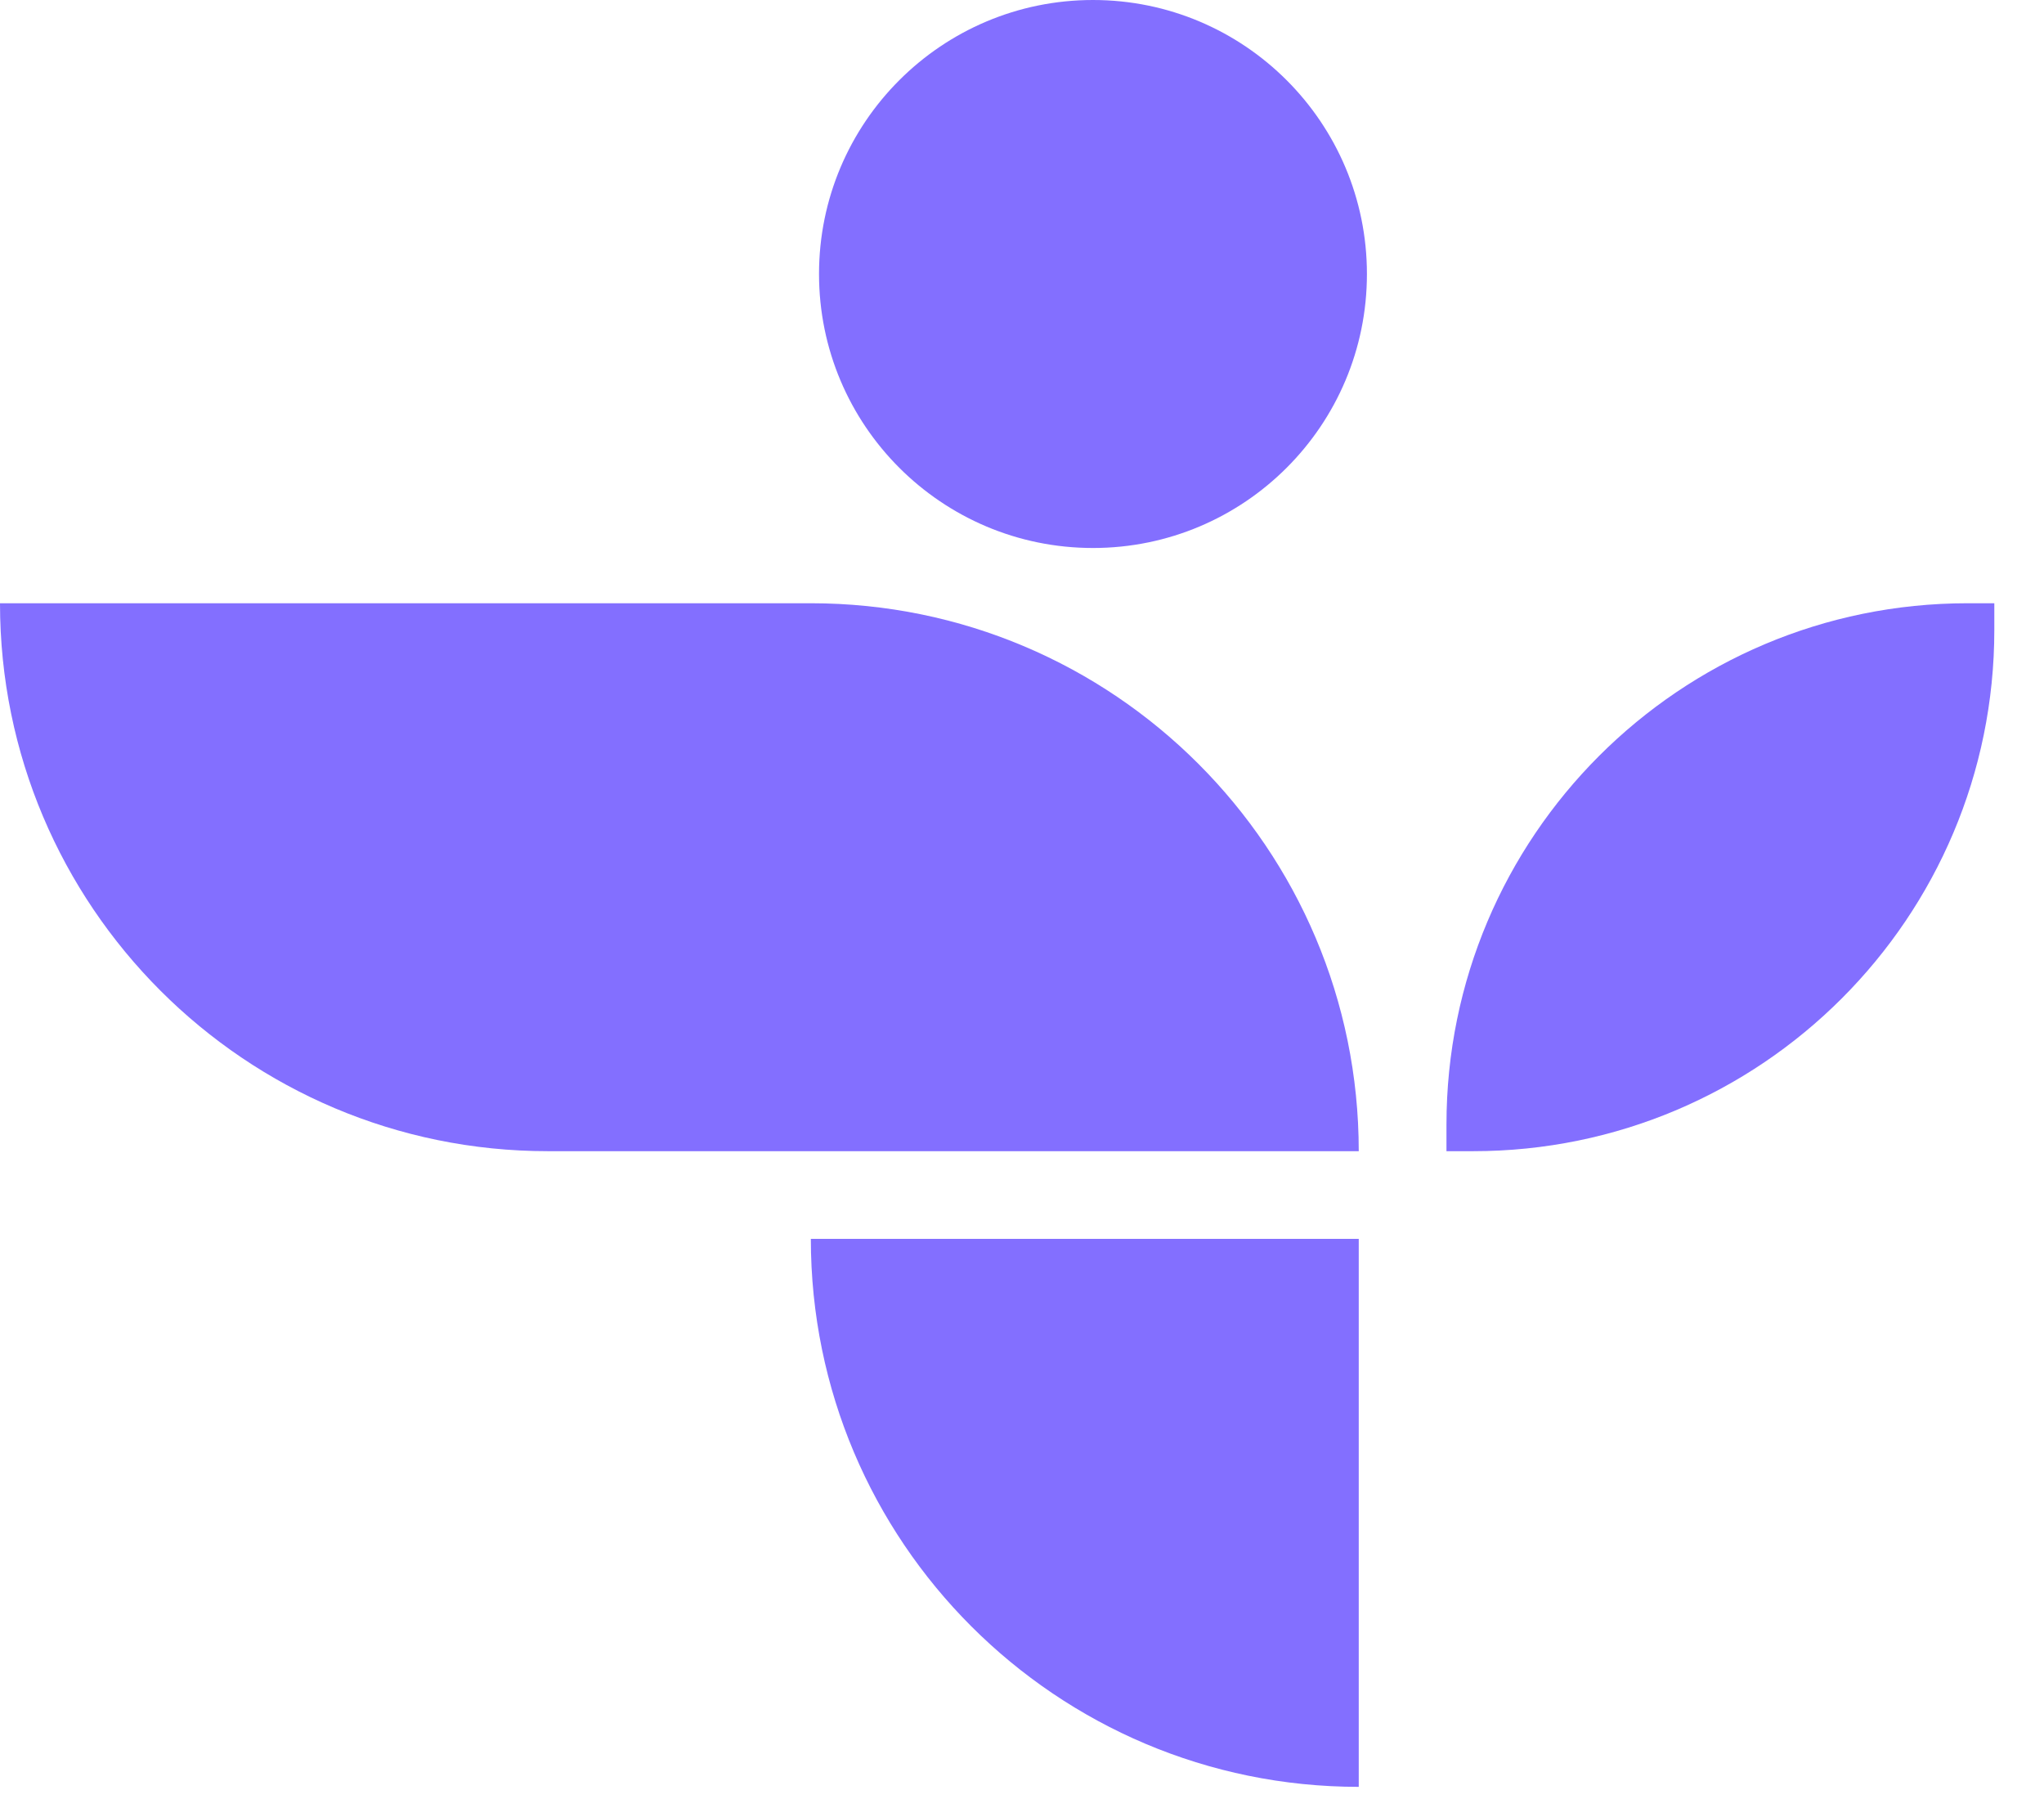
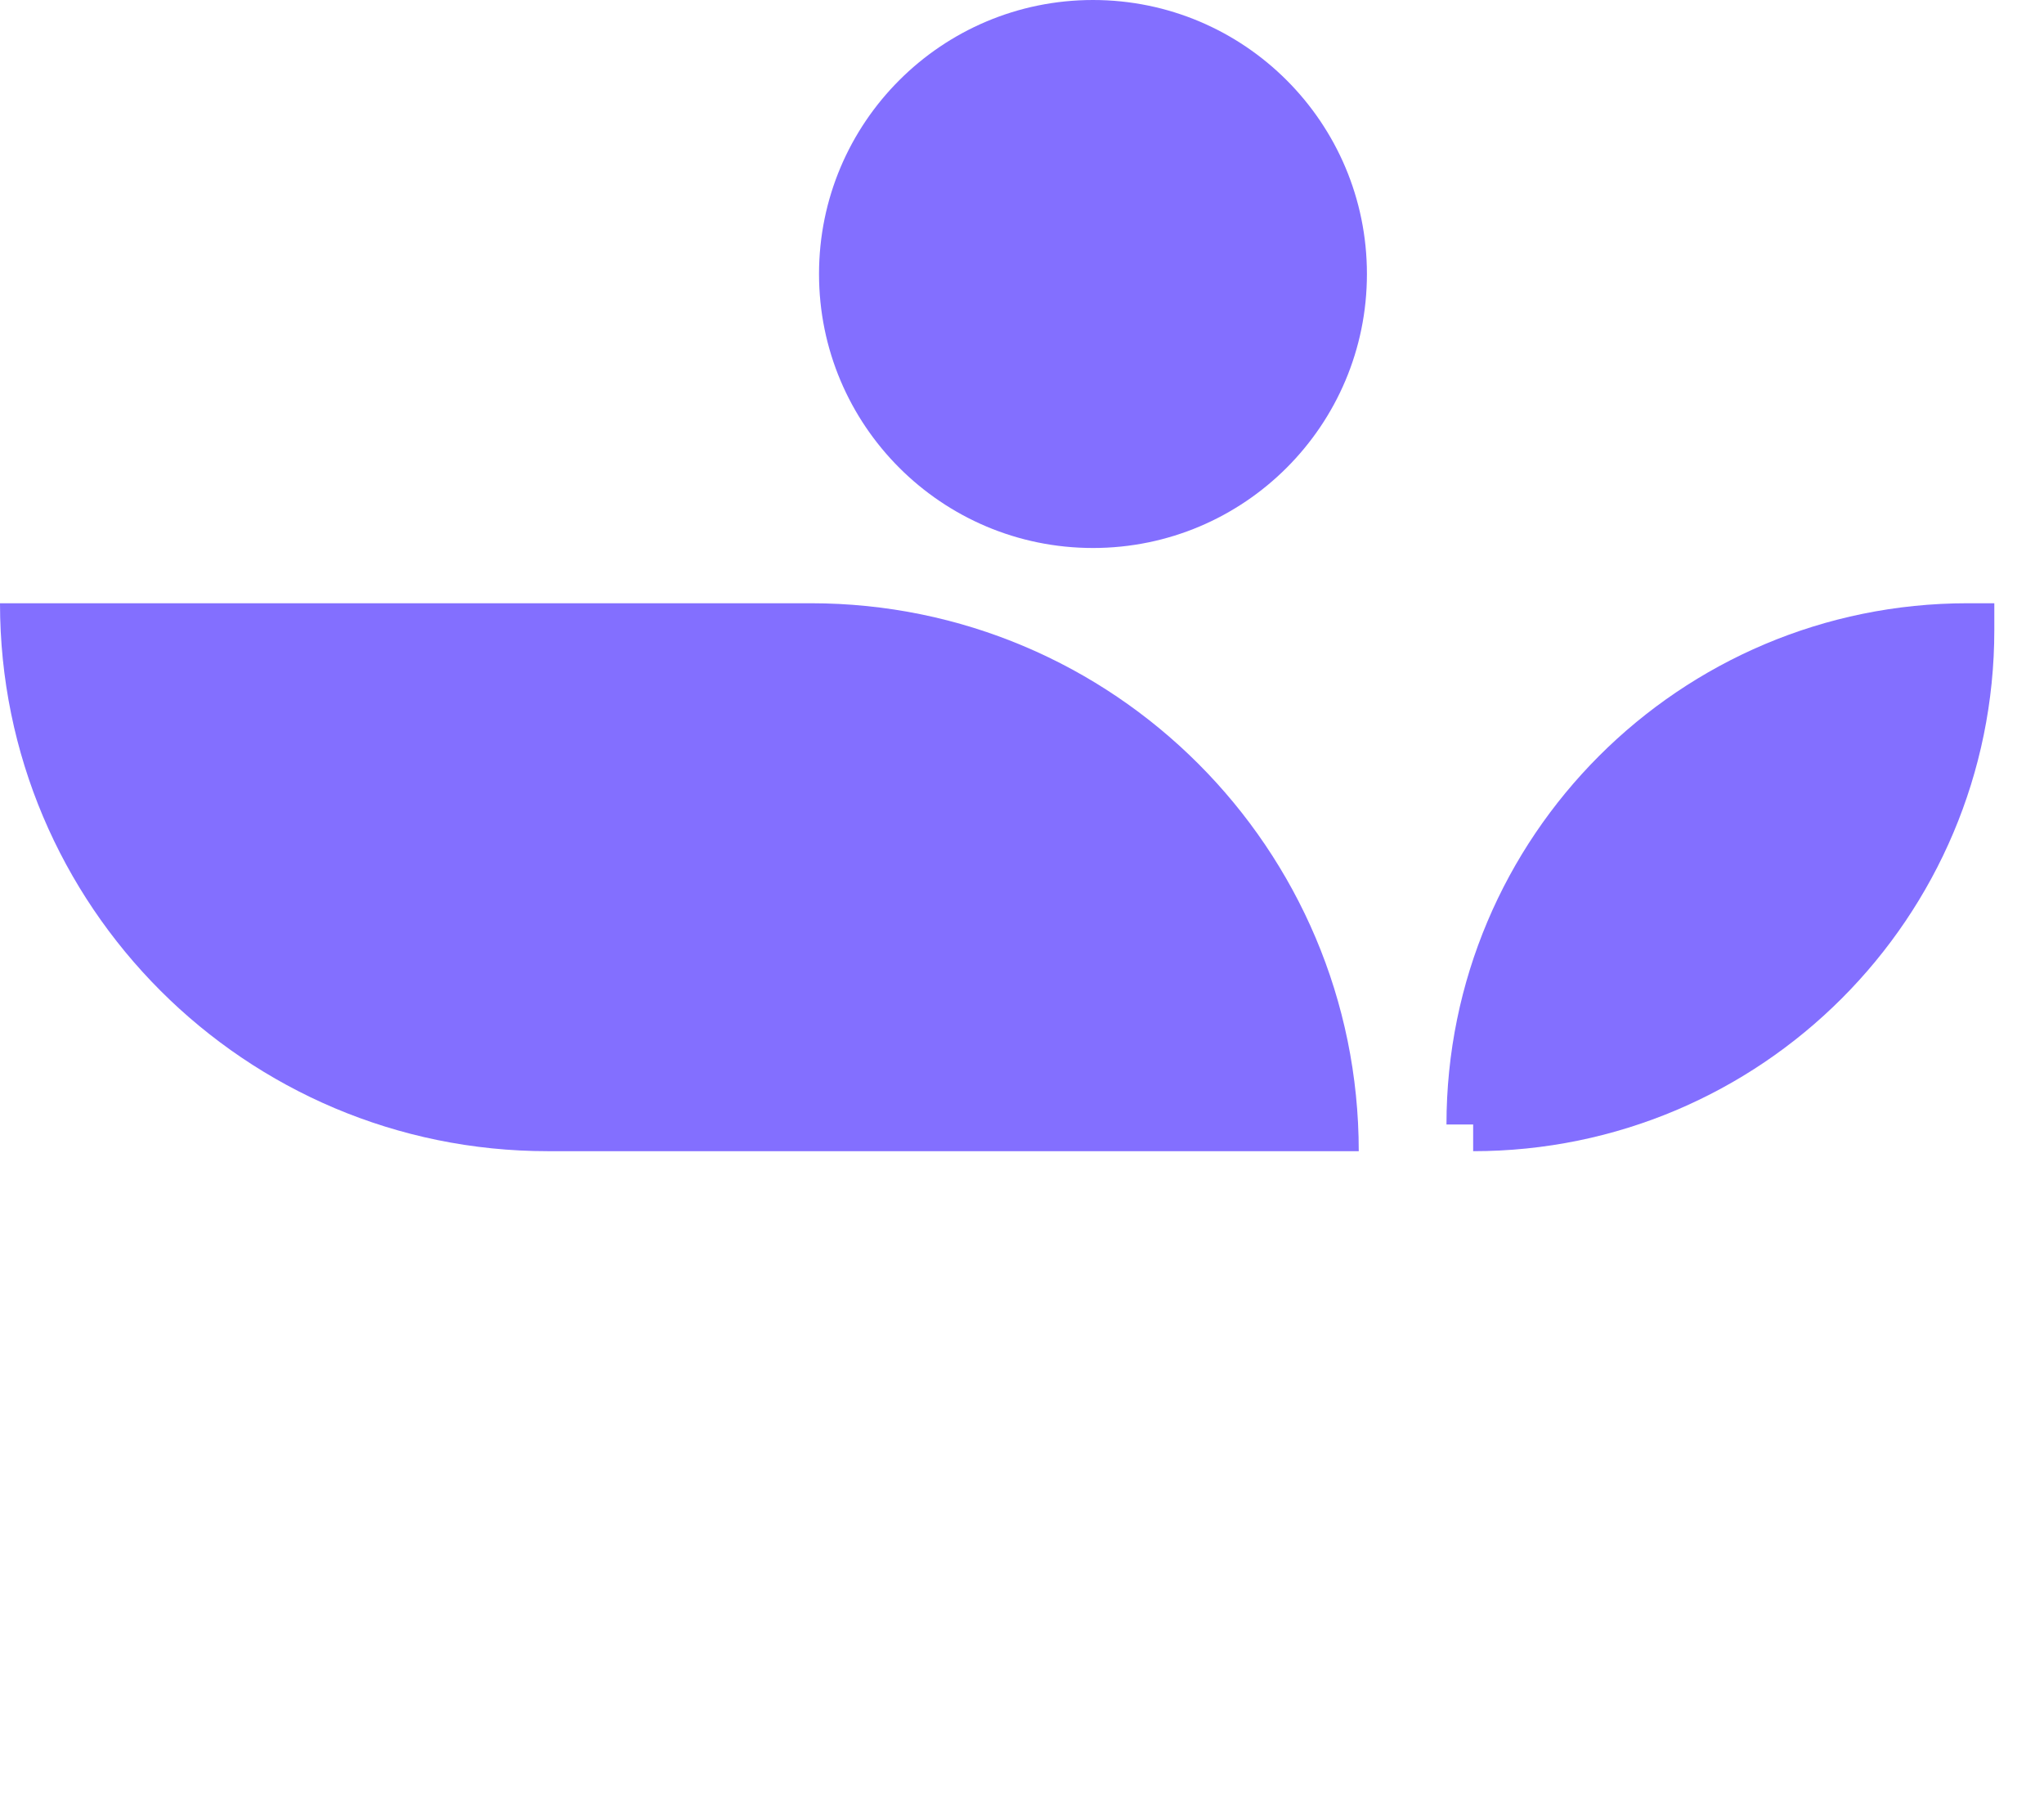
<svg xmlns="http://www.w3.org/2000/svg" width="36" height="32" viewBox="0 0 36 32" fill="none">
  <path d="M0 10.623H14.282C19.611 10.623 23.931 14.943 23.931 20.272H9.65C4.32 20.272 0 15.952 0 10.623Z" fill="#836FFF" />
-   <path d="M25.476 19.802C25.476 14.732 29.585 10.623 34.655 10.623H35.125V11.093C35.125 16.163 31.016 20.272 25.946 20.272H25.476V19.802Z" fill="#836FFF" />
-   <path d="M14.281 21.816H23.931V31.466C18.602 31.466 14.281 27.146 14.281 21.816Z" fill="#836FFF" />
+   <path d="M25.476 19.802C25.476 14.732 29.585 10.623 34.655 10.623H35.125V11.093C35.125 16.163 31.016 20.272 25.946 20.272V19.802Z" fill="#836FFF" />
  <circle cx="19.25" cy="4.825" r="4.825" fill="#836FFF" />
</svg>